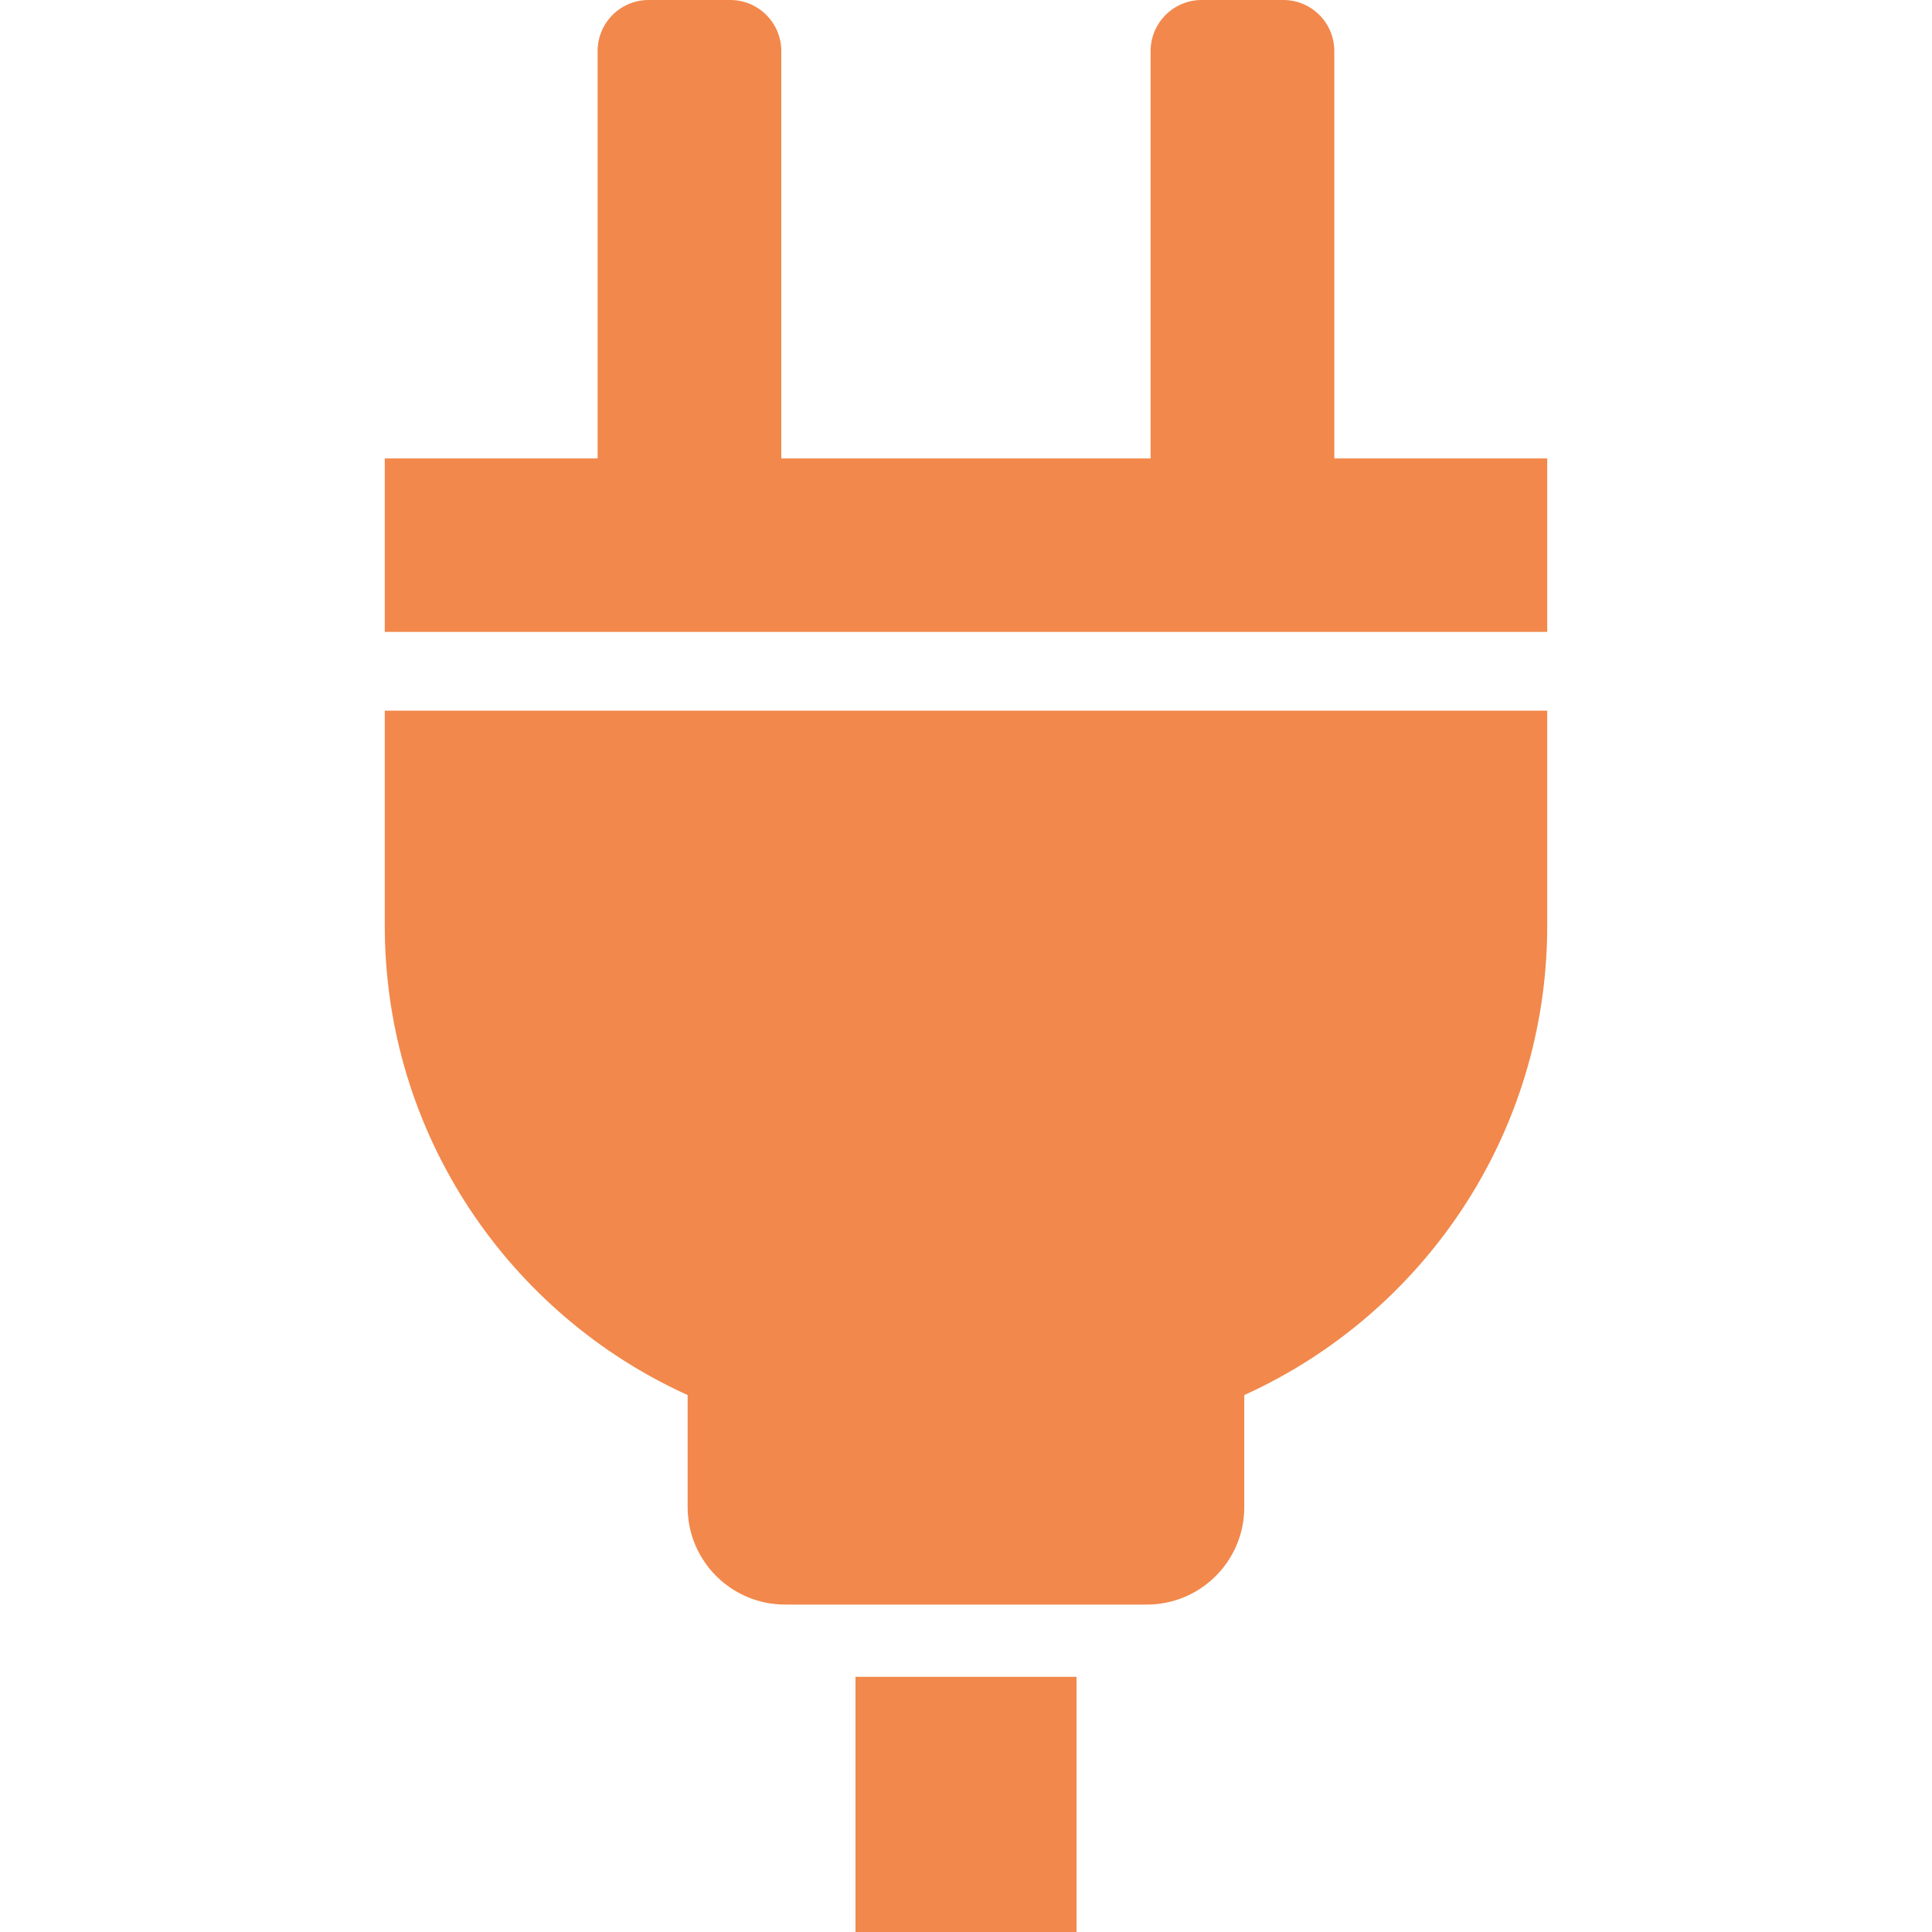
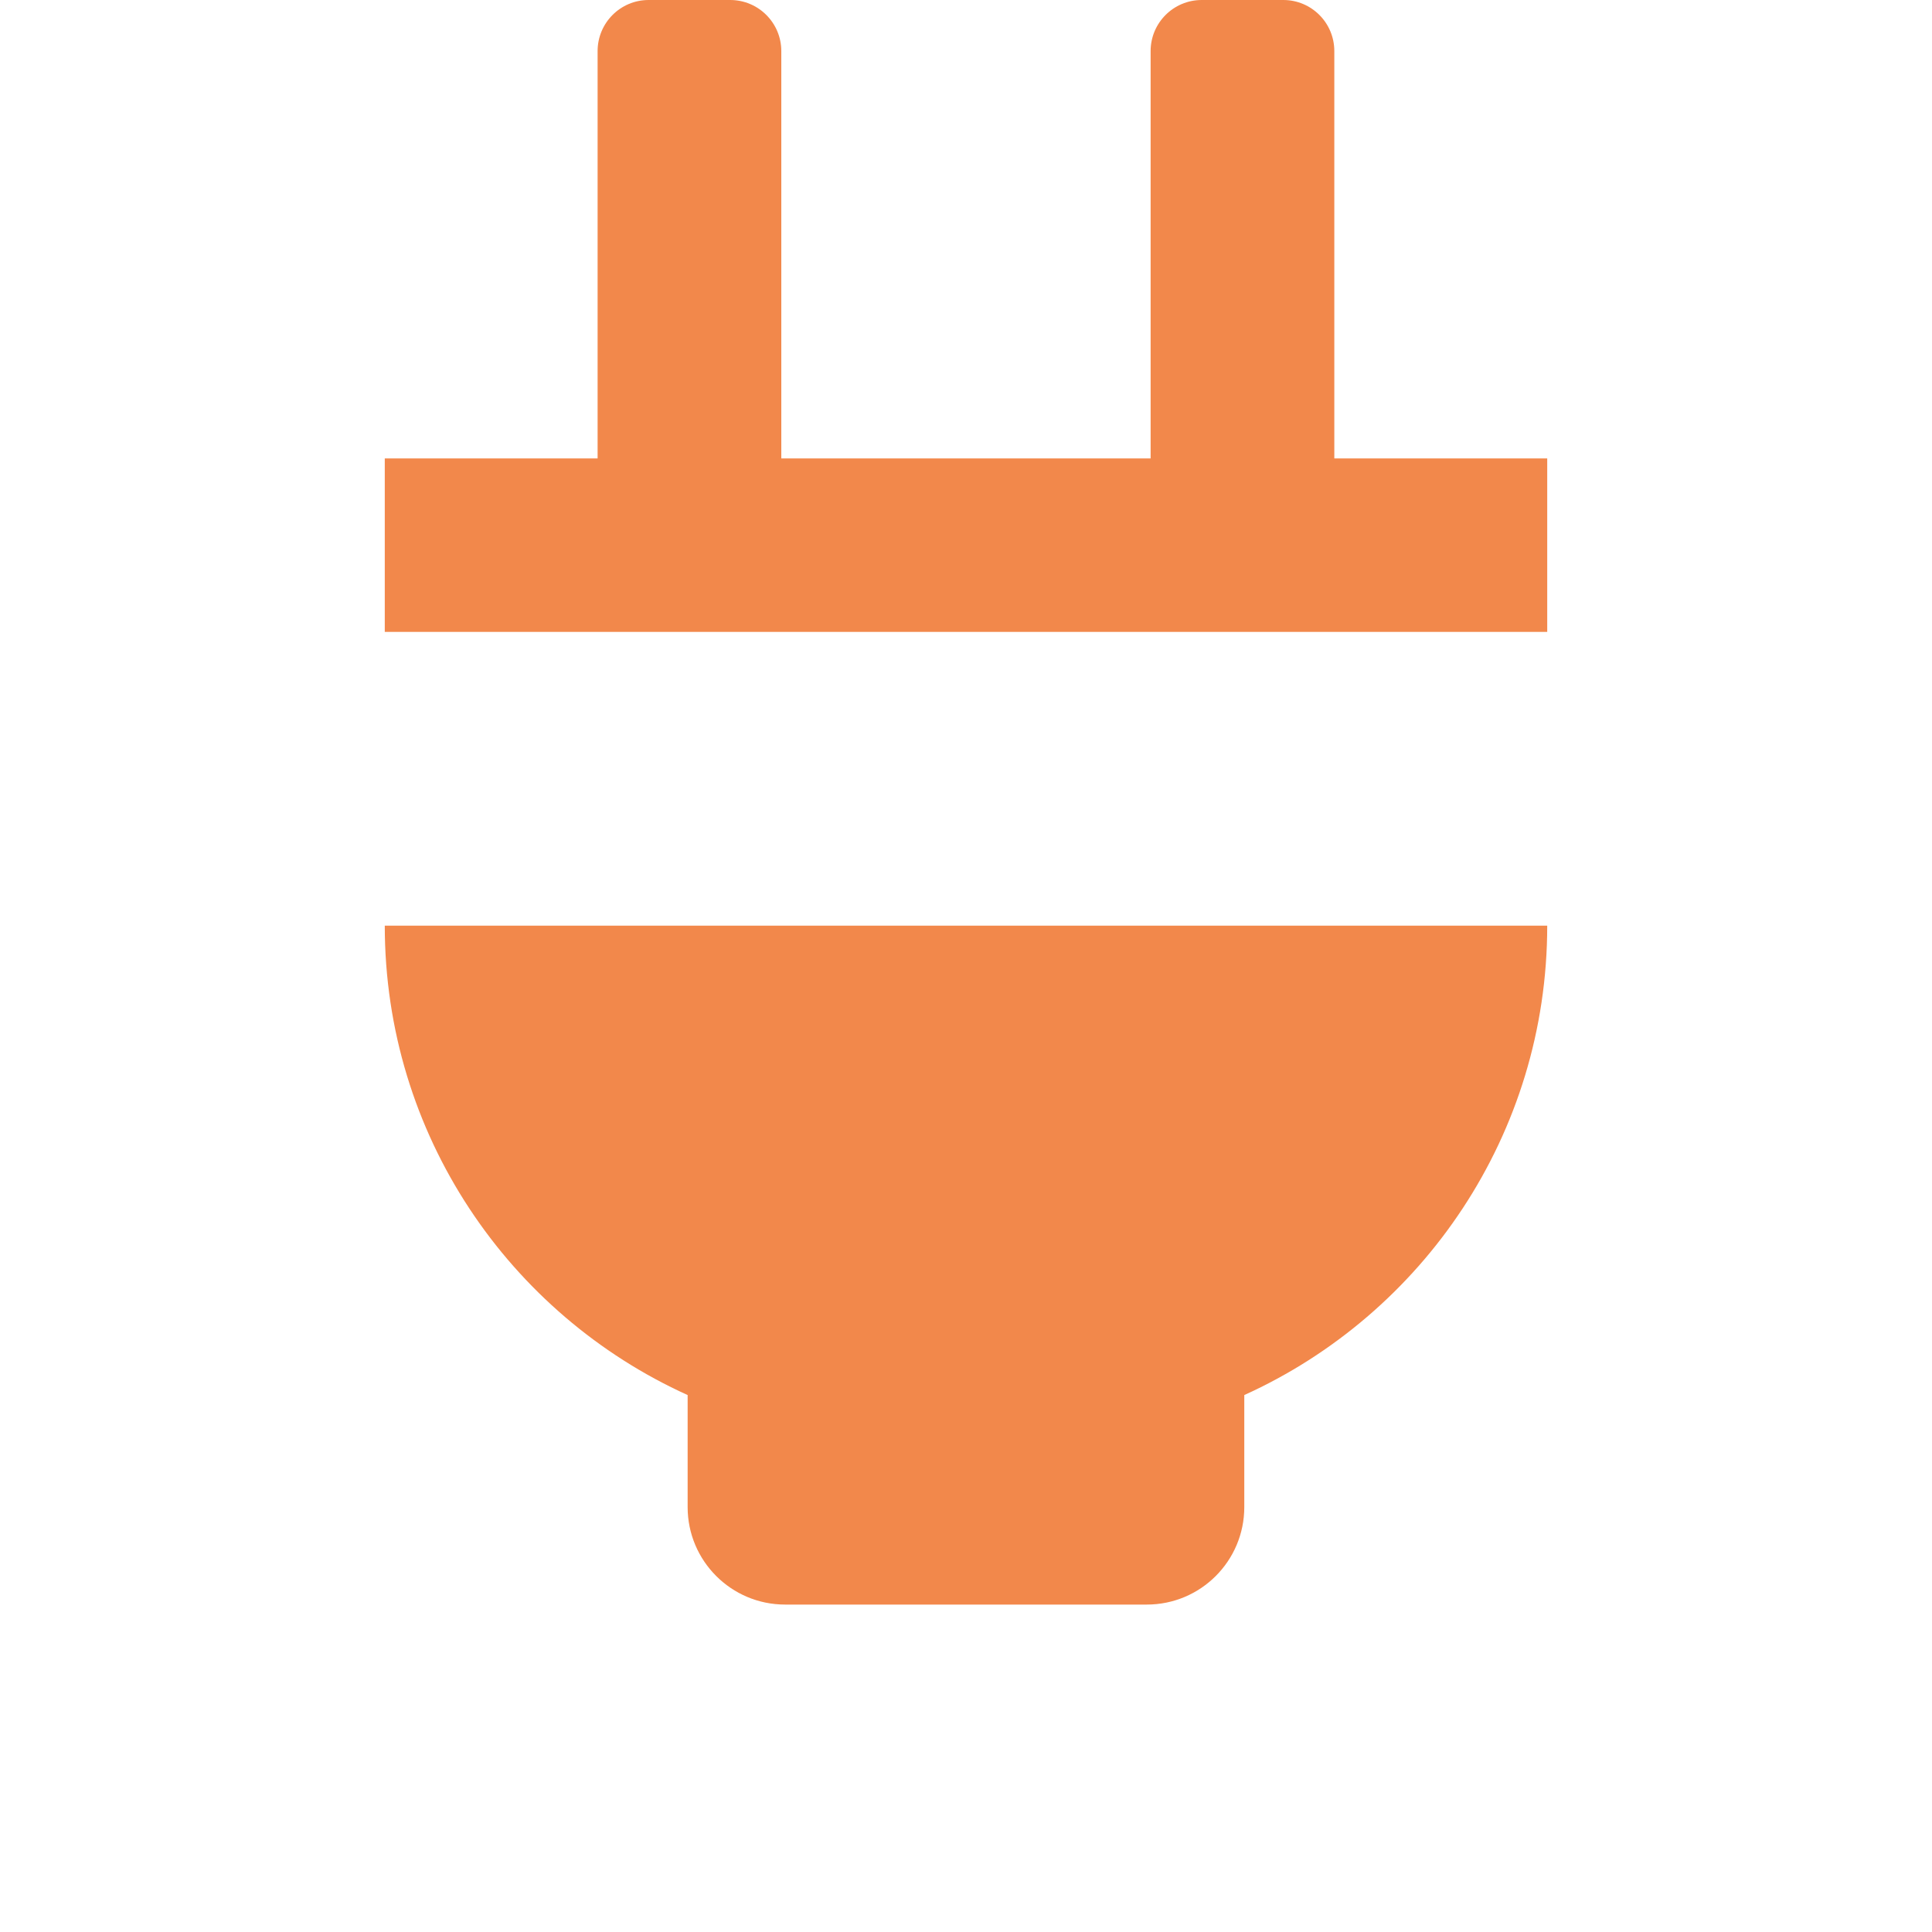
<svg xmlns="http://www.w3.org/2000/svg" width="25" height="25" viewBox="0 0 25 25" fill="none">
  <path d="M17.266 5.932V0.661C17.266 0.296 16.971 0 16.606 0H15.55C15.185 0 14.889 0.296 14.889 0.661V5.932H10.11V0.661C10.11 0.296 9.814 0 9.449 0H8.393C8.028 0 7.733 0.296 7.733 0.661V5.932H4.979V8.177H20.021V5.932H17.266Z" fill="#F2884B" />
-   <path d="M4.979 11.978C4.979 14.68 6.587 17.005 8.898 18.052V19.502C8.898 20.198 9.463 20.763 10.159 20.763H14.84C15.537 20.763 16.101 20.198 16.101 19.502V18.052C18.412 17.005 20.021 14.68 20.021 11.978V9.196H4.979V11.978Z" fill="#F2884B" />
-   <path d="M13.93 21.698H11.07V25H13.93V21.698Z" fill="#F2884B" />
+   <path d="M4.979 11.978C4.979 14.68 6.587 17.005 8.898 18.052V19.502C8.898 20.198 9.463 20.763 10.159 20.763H14.84C15.537 20.763 16.101 20.198 16.101 19.502V18.052C18.412 17.005 20.021 14.68 20.021 11.978H4.979V11.978Z" fill="#F2884B" />
</svg>